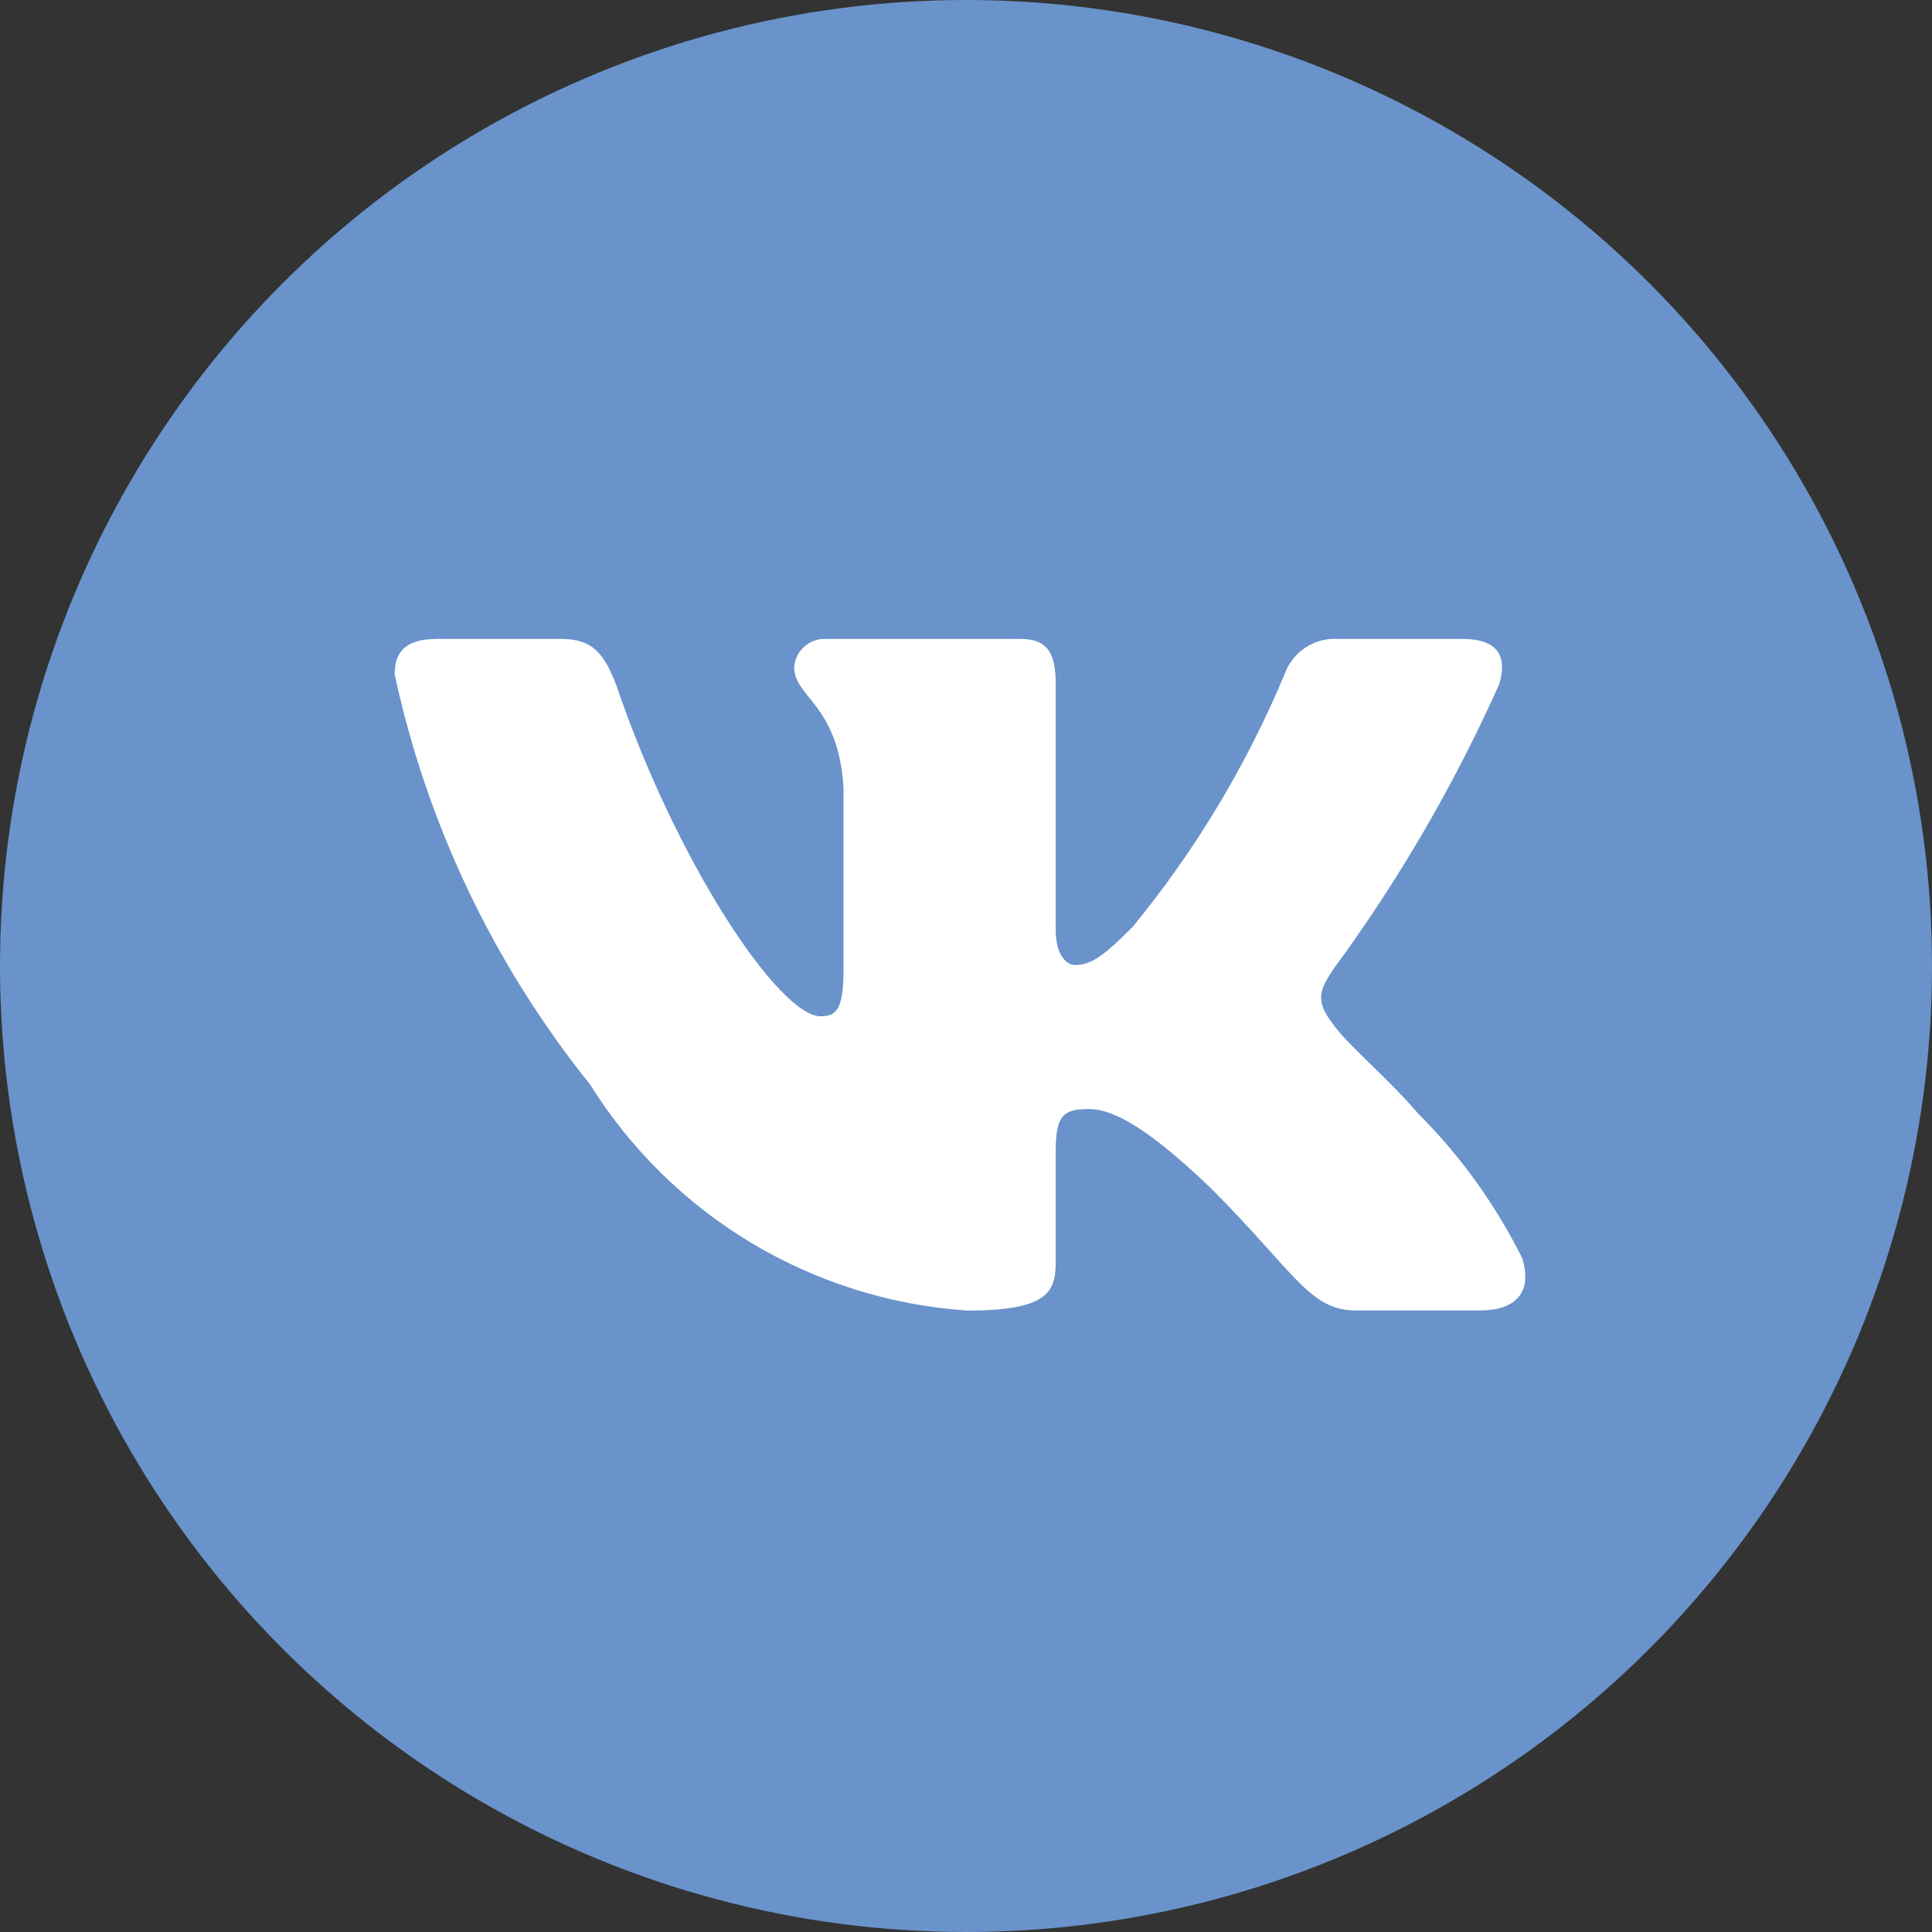
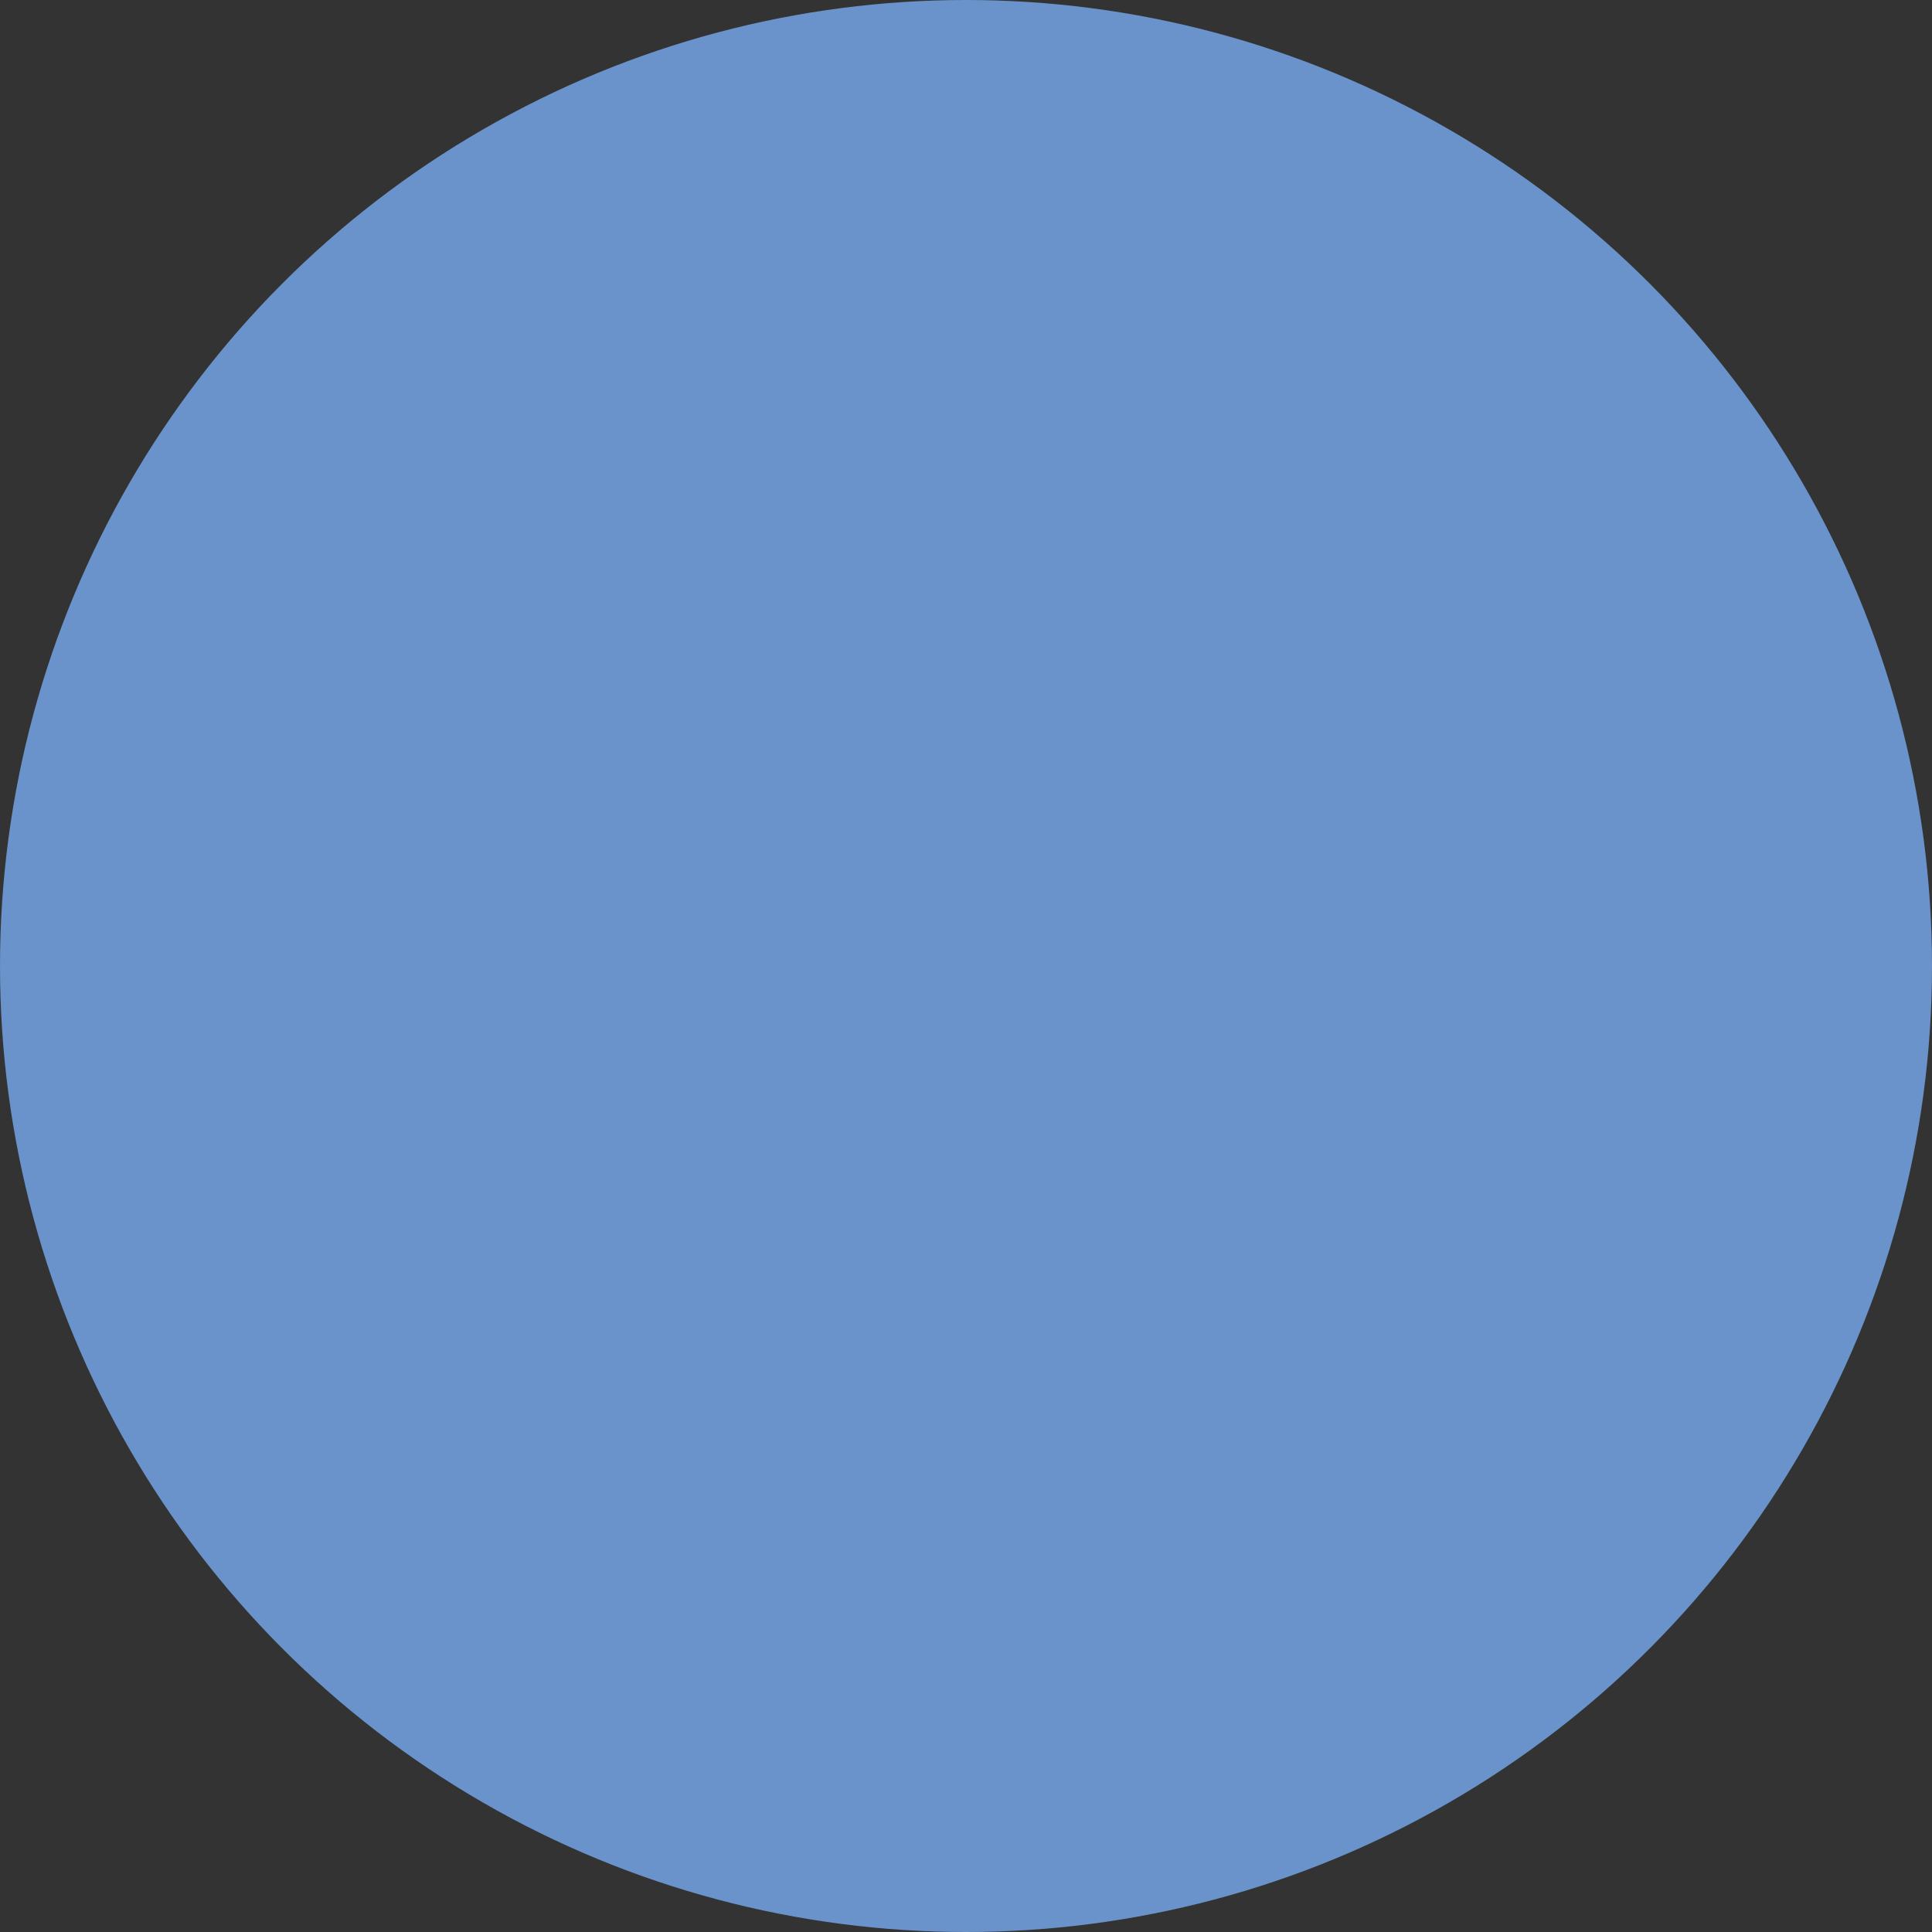
<svg xmlns="http://www.w3.org/2000/svg" width="37" height="37" viewBox="0 0 37 37" fill="none">
  <rect x="0" y="0" width="37" height="37" fill="#333333" stroke="none" />
  <circle cx="18.5" cy="18.5" r="18.5" fill="#6993CA" />
-   <path d="M28.341 25.097H25.971C25.074 25.097 24.804 24.371 23.196 22.762C21.792 21.409 21.199 21.24 20.843 21.24C20.352 21.24 20.218 21.375 20.218 22.052V24.184C20.218 24.761 20.031 25.099 18.525 25.099C17.063 25 15.646 24.556 14.389 23.803C13.133 23.05 12.074 22.009 11.298 20.765C9.458 18.475 8.177 15.786 7.558 12.914C7.558 12.558 7.693 12.236 8.371 12.236H10.739C11.349 12.236 11.568 12.508 11.807 13.133C12.957 16.519 14.92 19.463 15.716 19.463C16.021 19.463 16.154 19.328 16.154 18.566V15.079C16.054 13.489 15.209 13.354 15.209 12.779C15.22 12.627 15.289 12.486 15.403 12.384C15.516 12.283 15.665 12.23 15.816 12.236H19.54C20.049 12.236 20.218 12.49 20.218 13.099V17.804C20.218 18.312 20.437 18.481 20.59 18.481C20.895 18.481 21.131 18.312 21.69 17.753C22.89 16.29 23.871 14.659 24.601 12.912C24.676 12.702 24.817 12.523 25.003 12.4C25.189 12.278 25.41 12.221 25.633 12.236H28.003C28.713 12.236 28.864 12.592 28.713 13.099C27.851 15.03 26.785 16.862 25.532 18.566C25.277 18.956 25.174 19.159 25.532 19.615C25.767 19.971 26.598 20.665 27.157 21.324C27.969 22.135 28.643 23.072 29.153 24.099C29.356 24.759 29.017 25.097 28.341 25.097Z" fill="white" />
</svg>